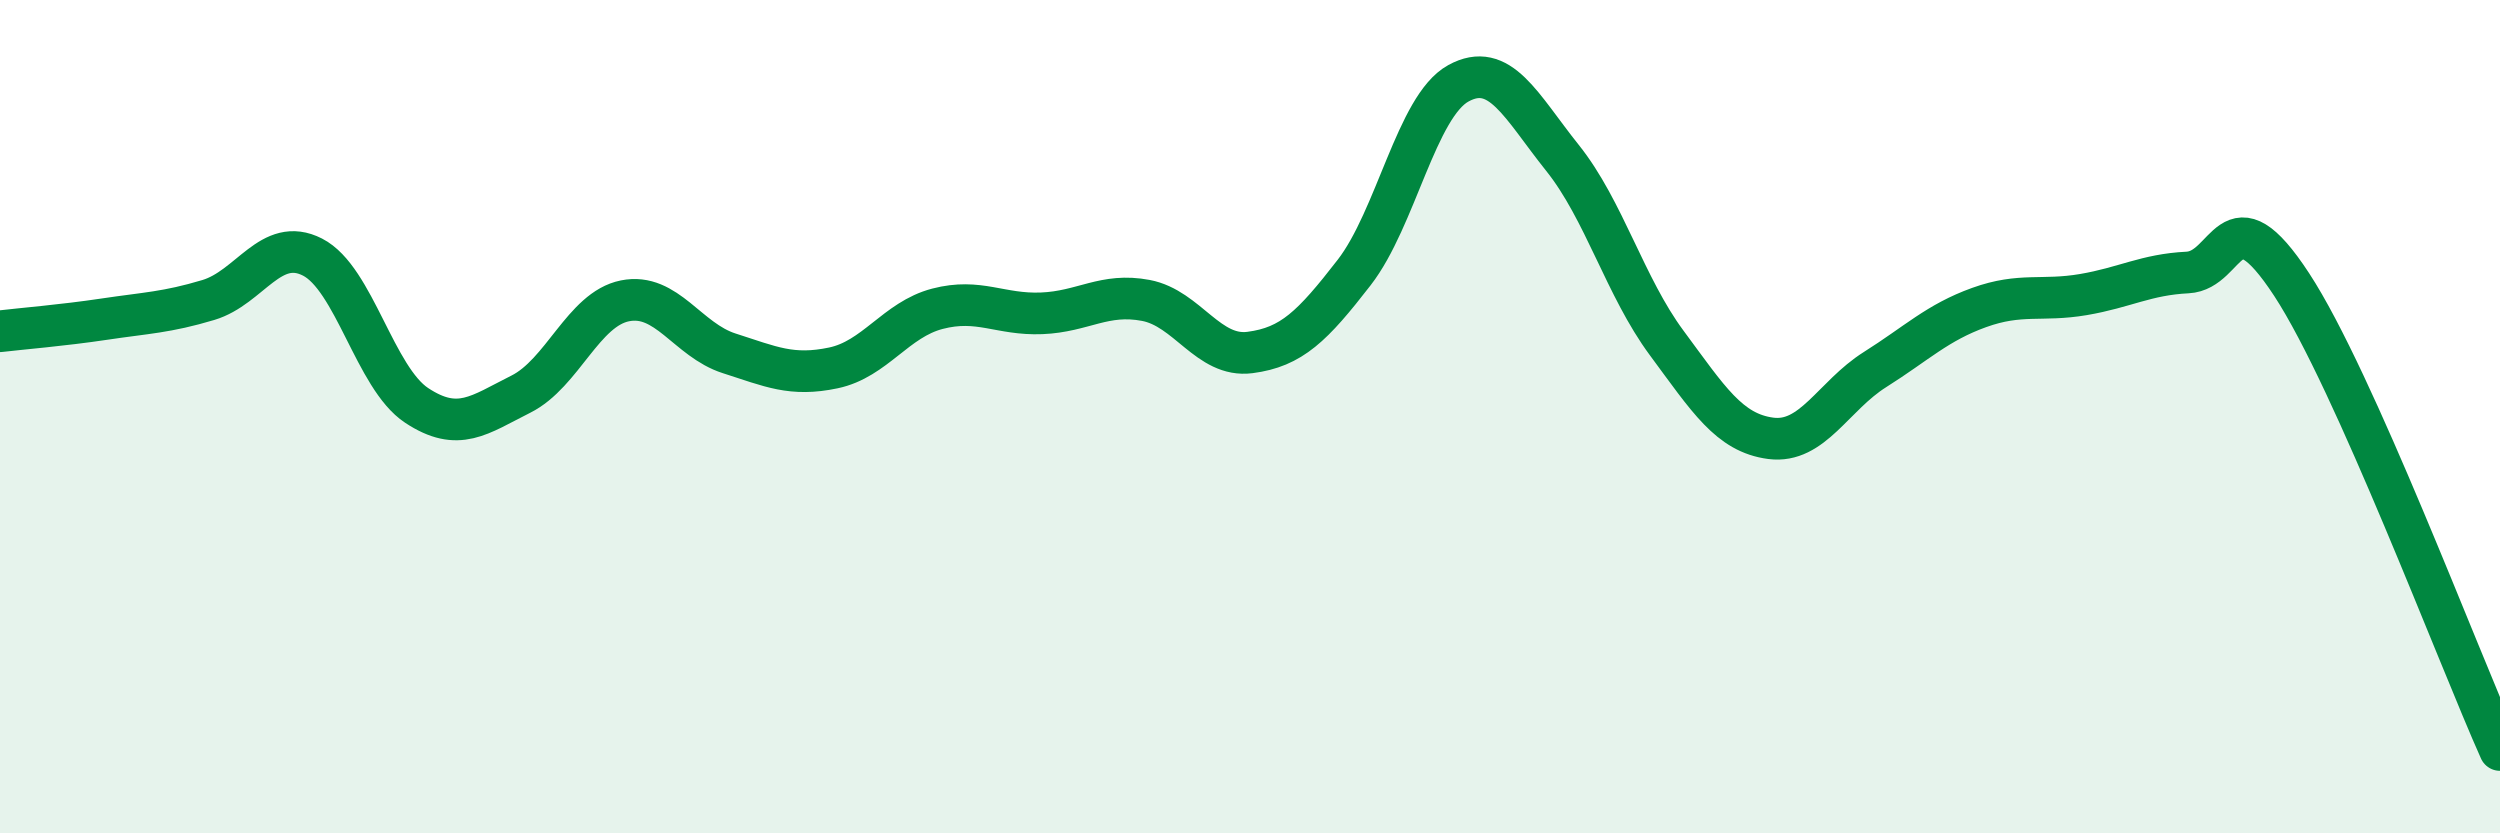
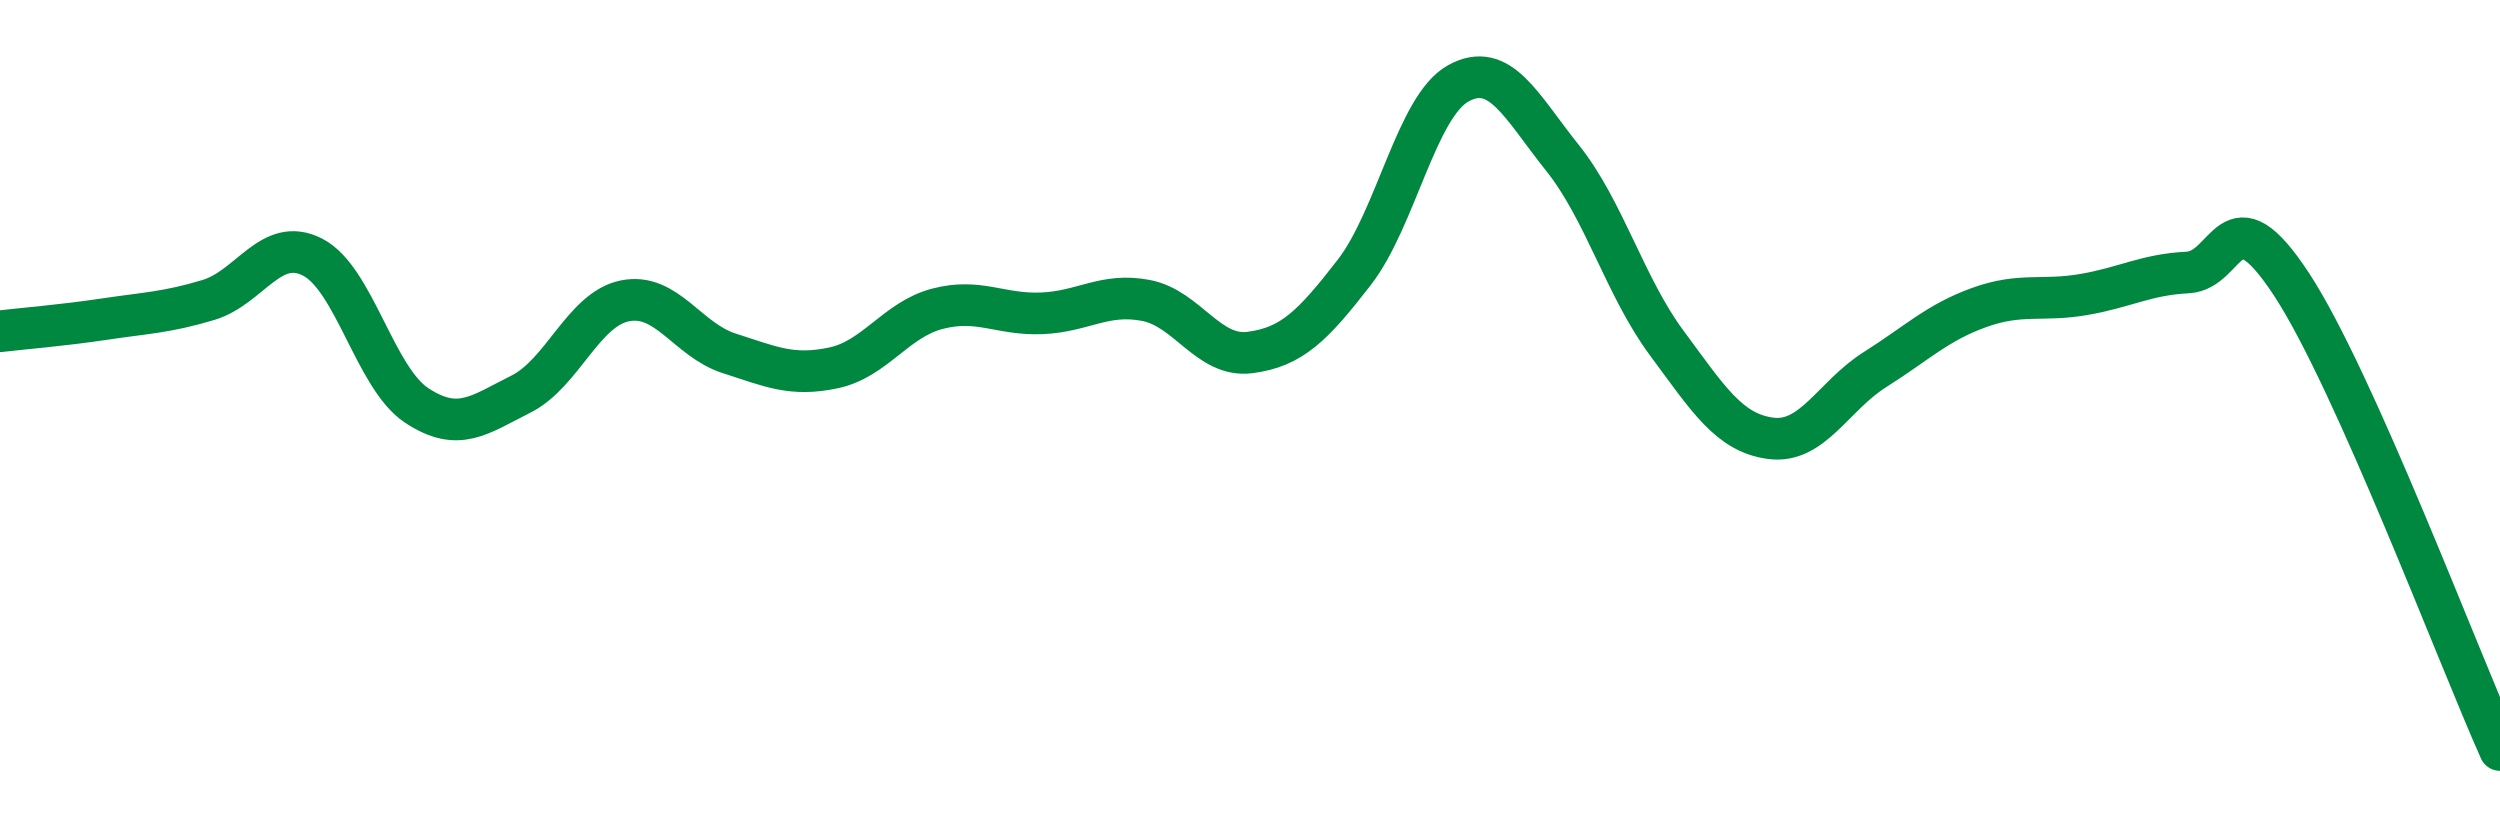
<svg xmlns="http://www.w3.org/2000/svg" width="60" height="20" viewBox="0 0 60 20">
-   <path d="M 0,7.95 C 0.5,7.89 1.5,7.81 2.5,7.66 C 3.5,7.51 4,7.5 5,7.2 C 6,6.9 6.5,5.66 7.5,6.17 C 8.5,6.68 9,9.07 10,9.73 C 11,10.39 11.5,9.96 12.5,9.46 C 13.5,8.96 14,7.42 15,7.22 C 16,7.02 16.5,8.16 17.5,8.48 C 18.5,8.8 19,9.04 20,8.83 C 21,8.62 21.5,7.67 22.5,7.41 C 23.5,7.15 24,7.56 25,7.52 C 26,7.48 26.5,7.02 27.5,7.21 C 28.5,7.4 29,8.59 30,8.46 C 31,8.33 31.5,7.83 32.5,6.54 C 33.5,5.25 34,2.55 35,2 C 36,1.45 36.5,2.54 37.5,3.79 C 38.5,5.04 39,6.88 40,8.23 C 41,9.58 41.5,10.39 42.5,10.52 C 43.5,10.65 44,9.5 45,8.87 C 46,8.24 46.5,7.74 47.5,7.38 C 48.5,7.02 49,7.24 50,7.07 C 51,6.9 51.5,6.59 52.5,6.54 C 53.5,6.49 53.5,4.54 55,6.83 C 56.5,9.12 59,15.77 60,18L60 20L0 20Z" fill="#008740" opacity="0.1" stroke-linecap="round" stroke-linejoin="round" />
  <path d="M 0,7.95 C 0.5,7.89 1.5,7.81 2.5,7.66 C 3.5,7.51 4,7.5 5,7.2 C 6,6.9 6.5,5.66 7.5,6.17 C 8.5,6.68 9,9.07 10,9.73 C 11,10.39 11.5,9.96 12.5,9.46 C 13.5,8.96 14,7.42 15,7.22 C 16,7.02 16.5,8.16 17.5,8.48 C 18.5,8.8 19,9.04 20,8.83 C 21,8.62 21.5,7.67 22.5,7.41 C 23.5,7.15 24,7.56 25,7.52 C 26,7.48 26.5,7.02 27.5,7.21 C 28.5,7.4 29,8.59 30,8.46 C 31,8.33 31.5,7.83 32.5,6.54 C 33.5,5.25 34,2.55 35,2 C 36,1.45 36.5,2.54 37.5,3.79 C 38.5,5.04 39,6.88 40,8.23 C 41,9.58 41.5,10.39 42.5,10.52 C 43.5,10.65 44,9.5 45,8.87 C 46,8.24 46.5,7.74 47.5,7.38 C 48.5,7.02 49,7.24 50,7.07 C 51,6.9 51.5,6.59 52.5,6.54 C 53.5,6.49 53.5,4.54 55,6.83 C 56.5,9.12 59,15.77 60,18" stroke="#008740" stroke-width="1" fill="none" stroke-linecap="round" stroke-linejoin="round" />
</svg>